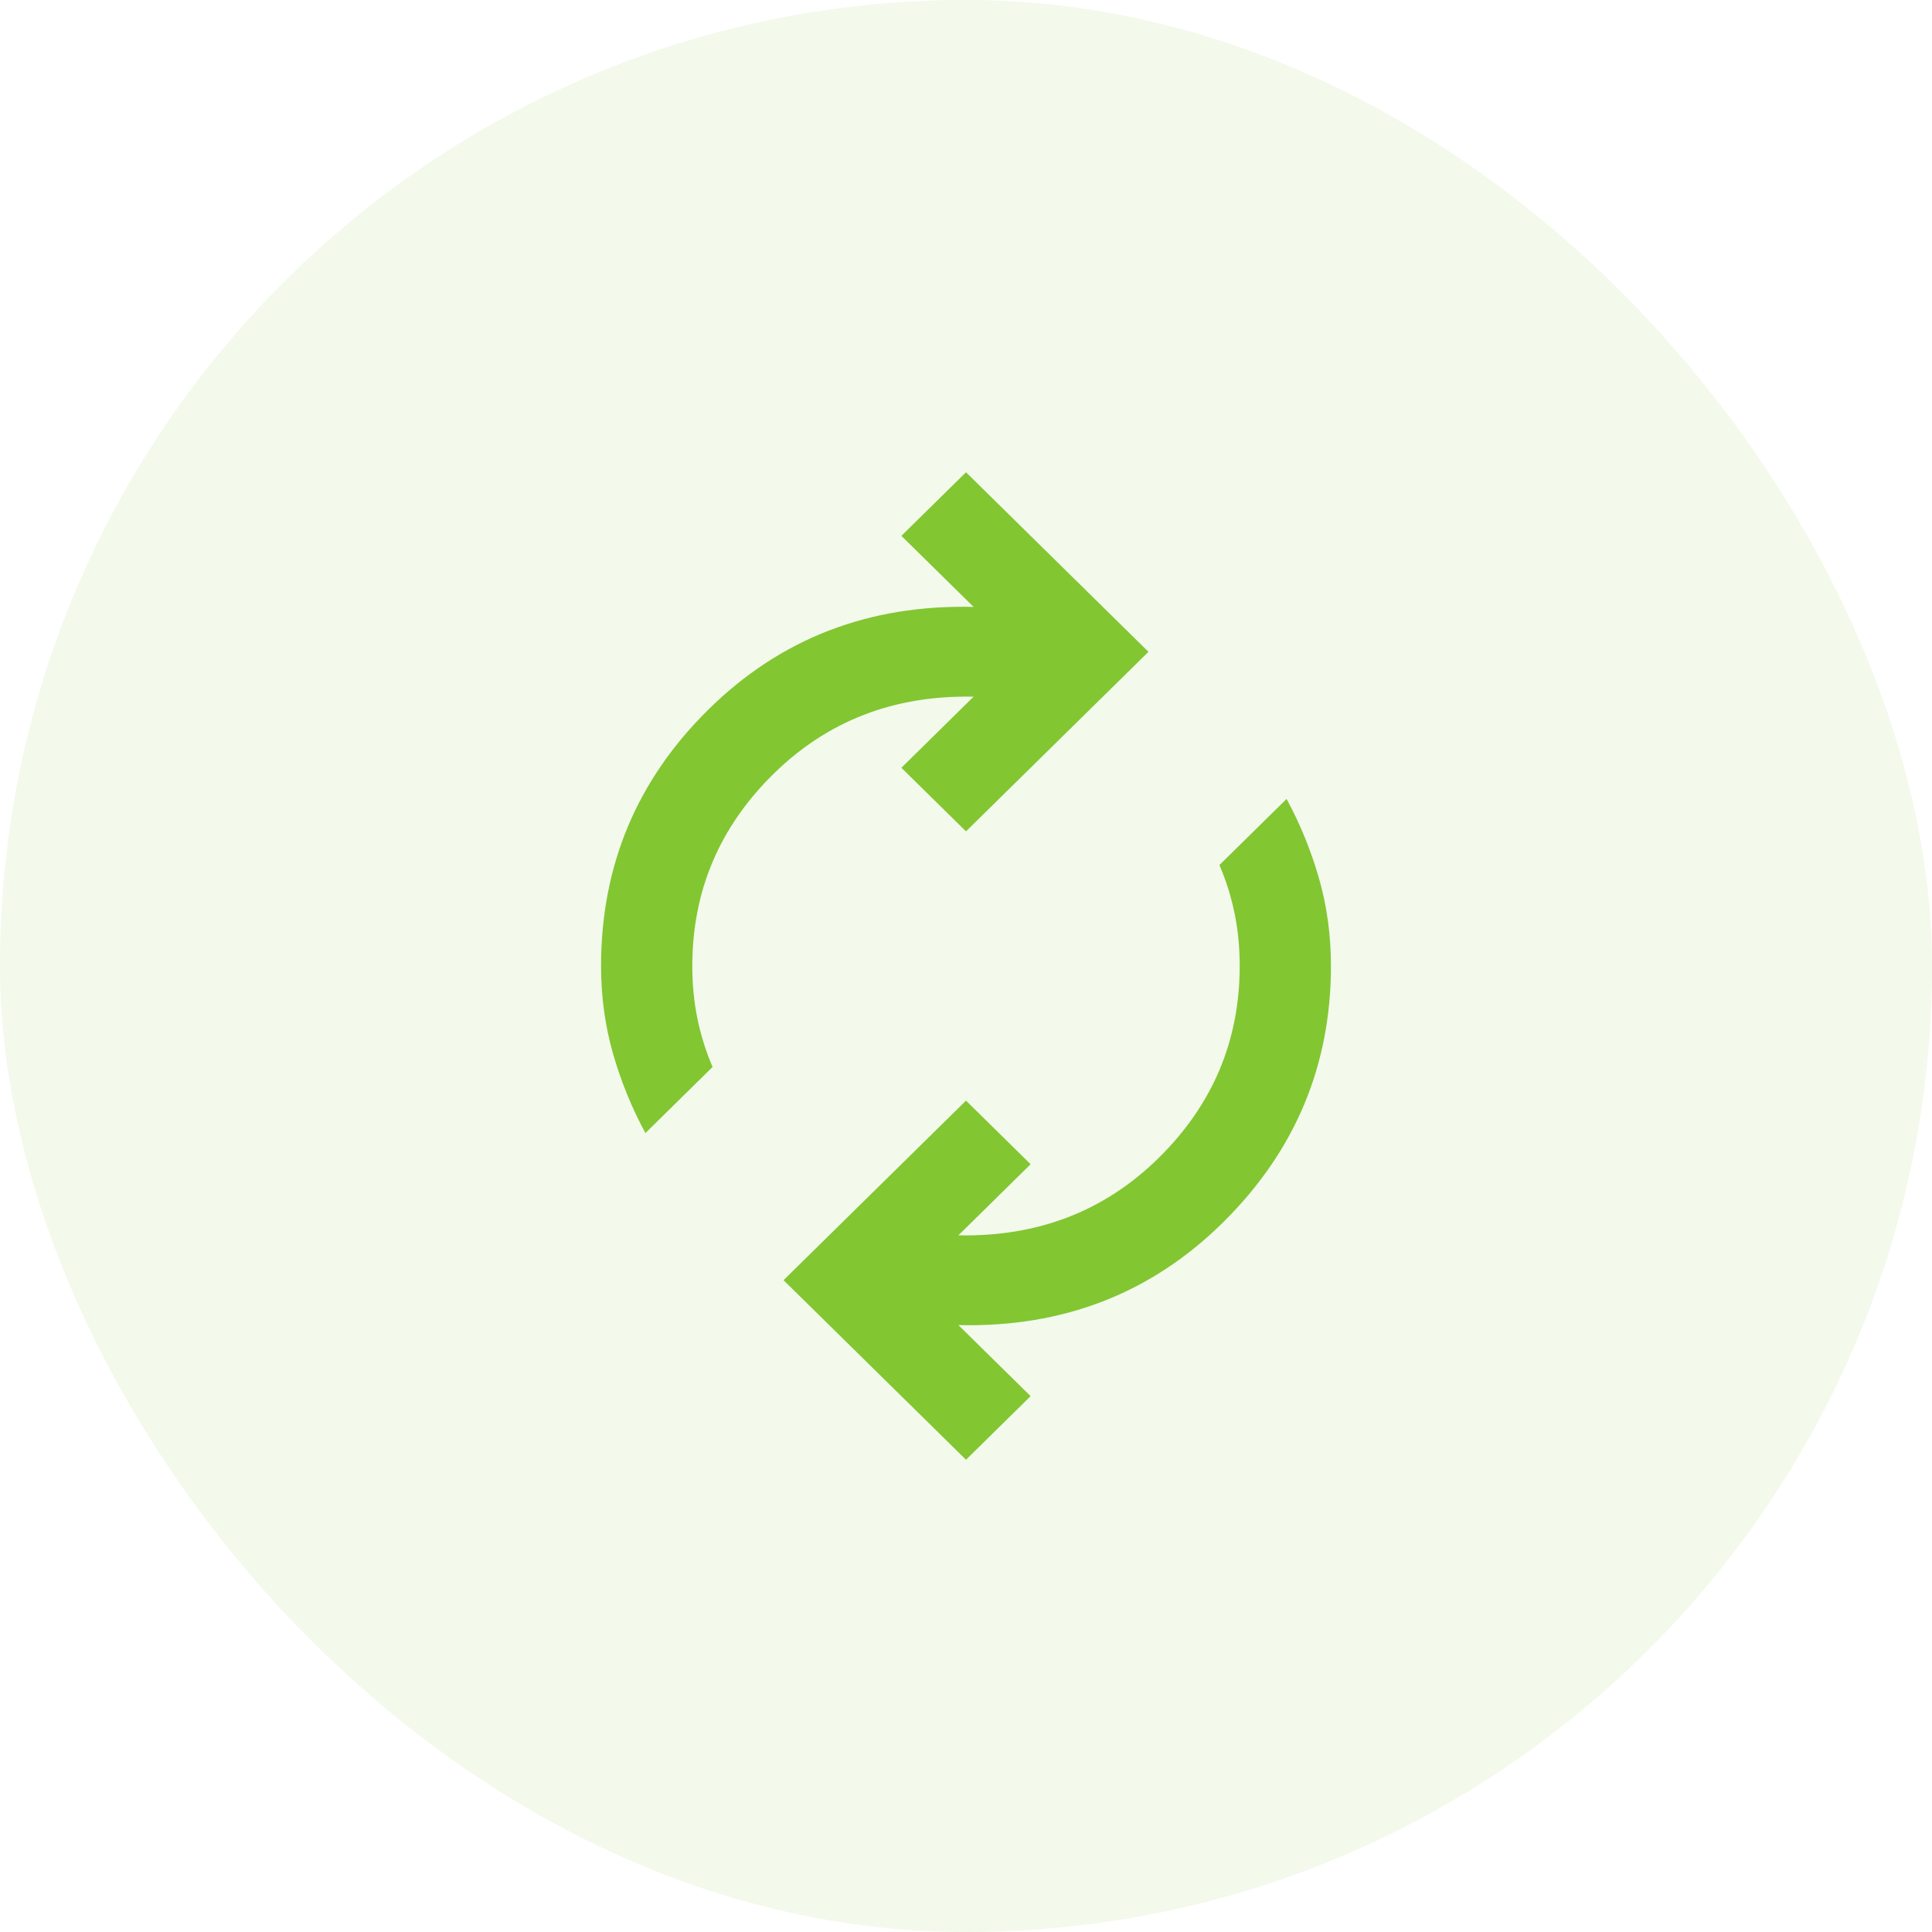
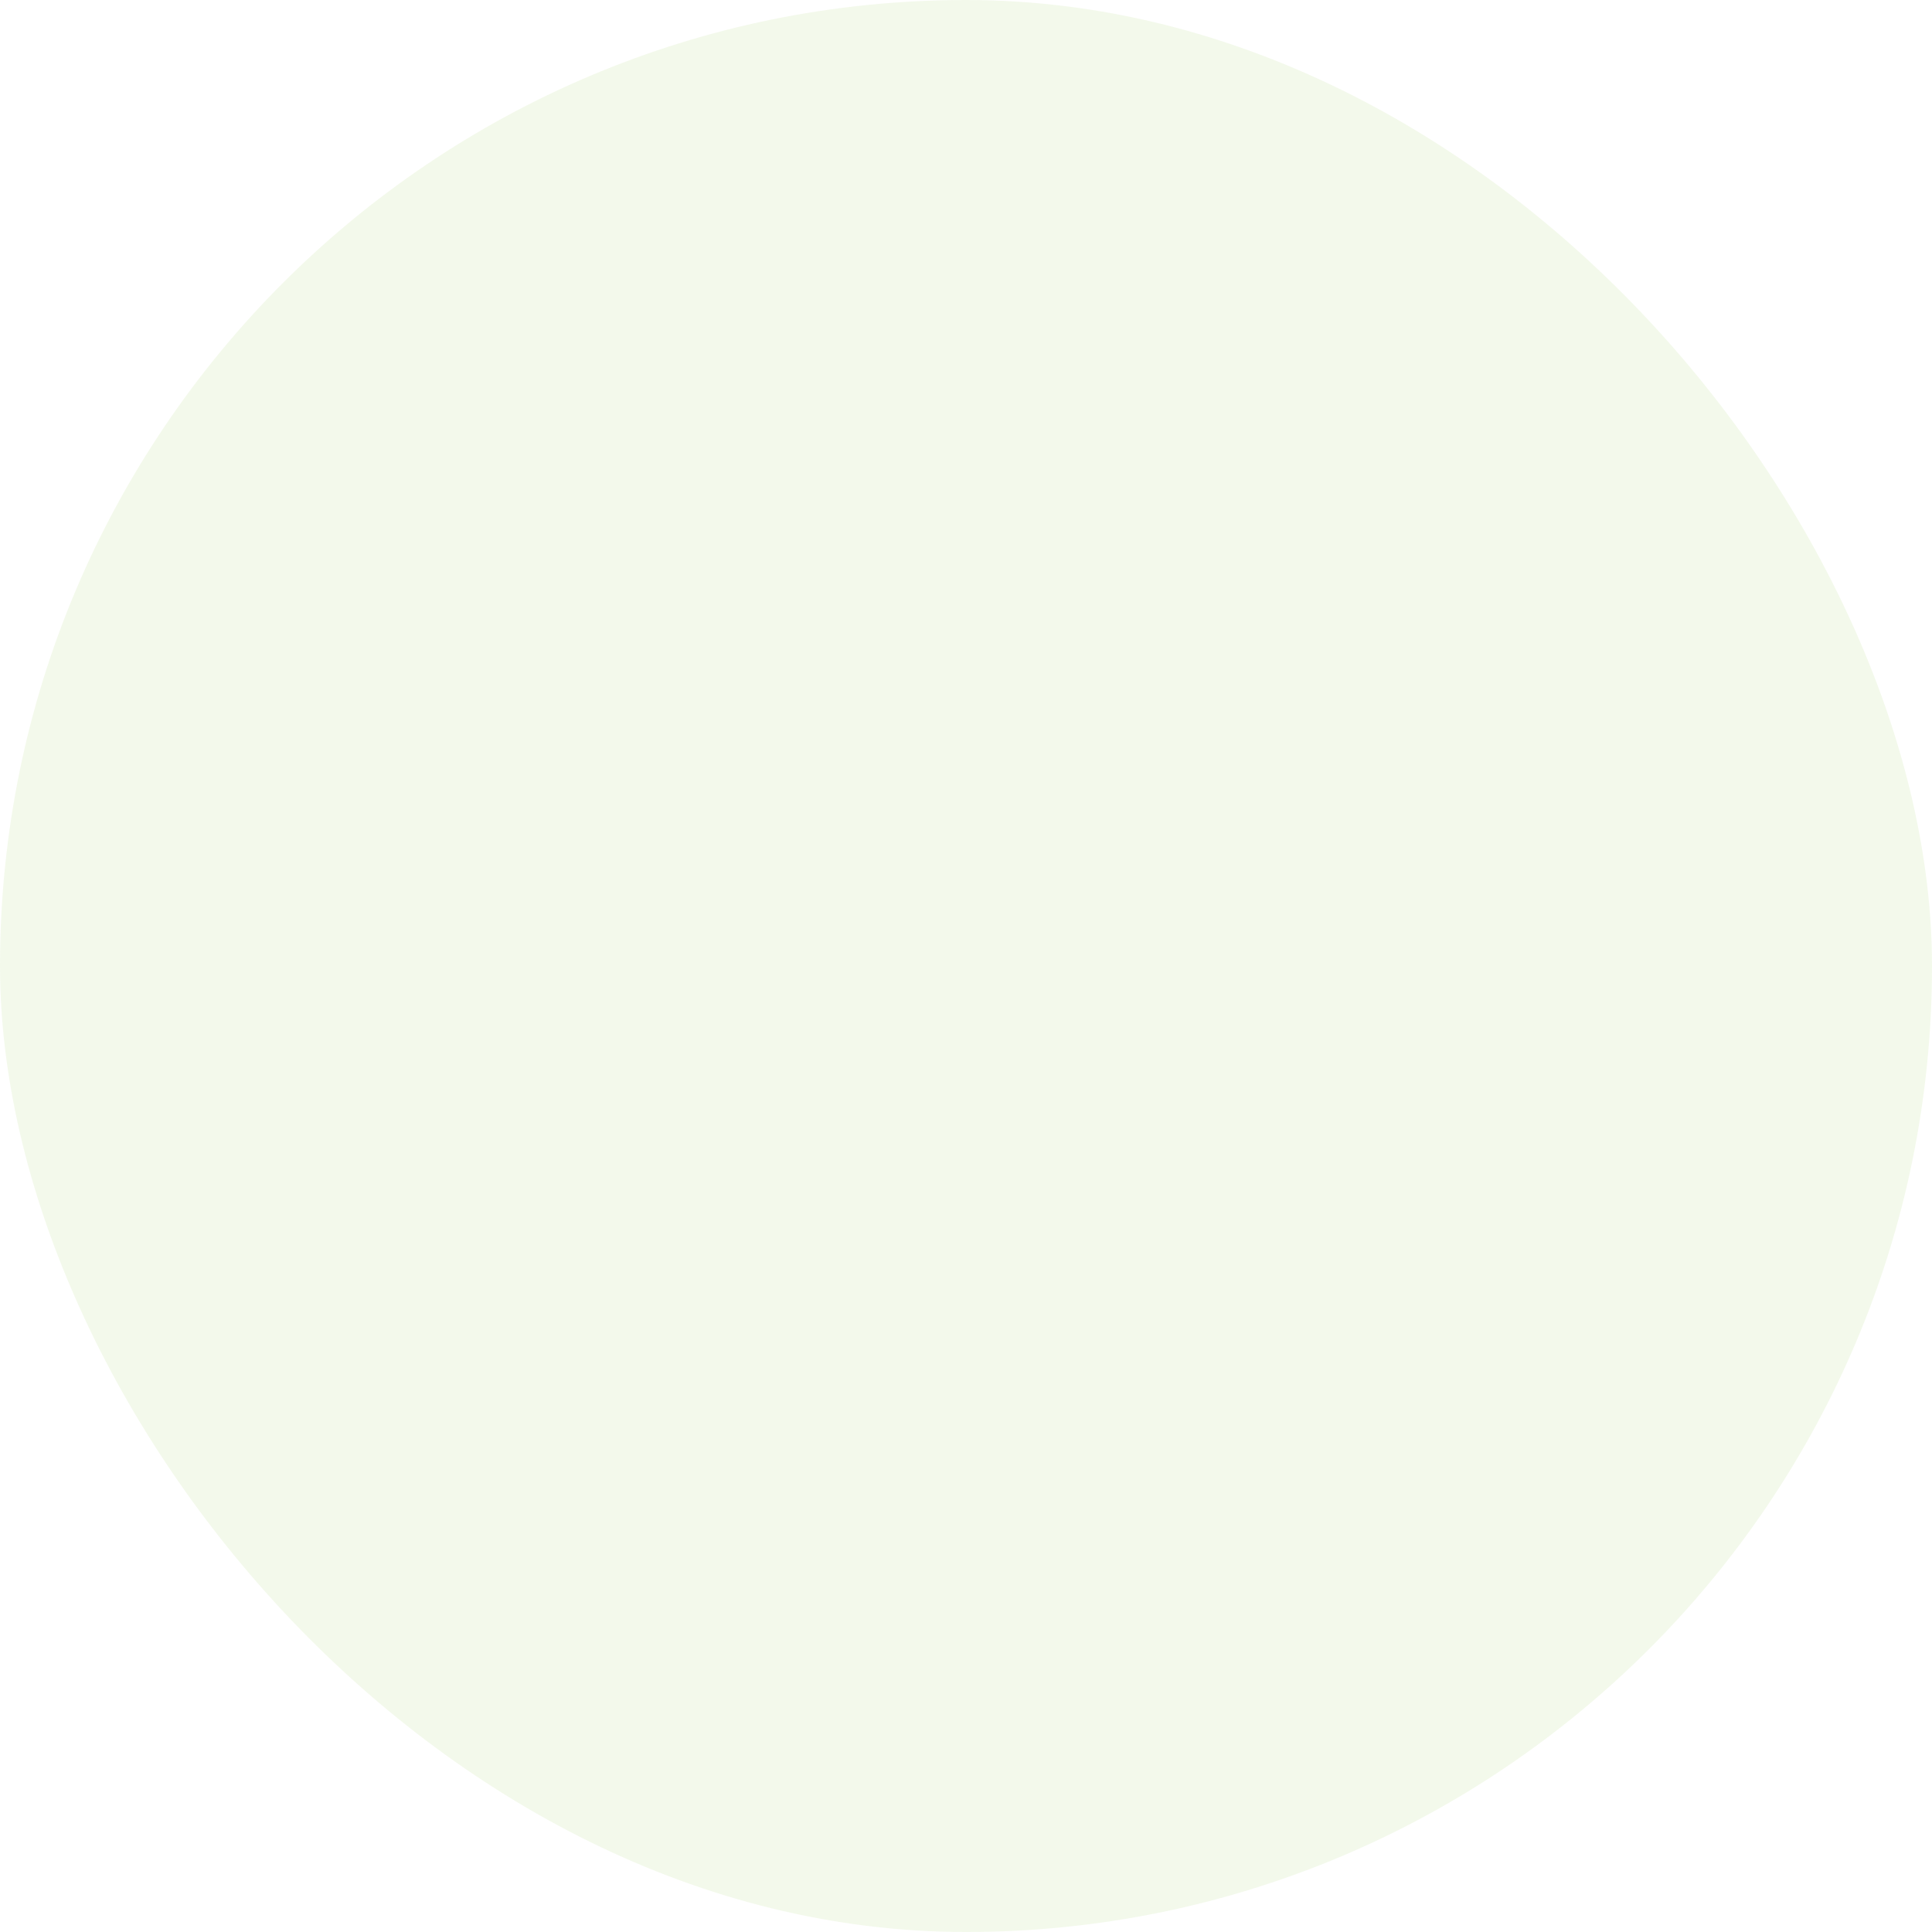
<svg xmlns="http://www.w3.org/2000/svg" width="45" height="45" viewBox="0 0 45 45" fill="none">
  <rect width="45" height="45" rx="22.5" fill="#82C632" fill-opacity="0.1" />
-   <path d="M15.033 26.391C14.718 25.811 14.467 25.196 14.28 24.547C14.094 23.899 14 23.216 14 22.5C14 20.157 14.836 18.163 16.509 16.518C18.181 14.872 20.237 14.078 22.677 14.136L20.995 12.481L22.5 11L26.75 15.182L22.5 19.364L20.995 17.883L22.677 16.227C20.828 16.189 19.273 16.789 18.014 18.028C16.755 19.267 16.125 20.758 16.125 22.5C16.125 22.926 16.164 23.332 16.243 23.72C16.322 24.107 16.44 24.484 16.597 24.852L15.033 26.391ZM22.5 34L18.25 29.818L22.5 25.636L24.005 27.117L22.323 28.773C24.172 28.811 25.727 28.211 26.986 26.972C28.245 25.733 28.875 24.242 28.875 22.5C28.875 22.074 28.836 21.668 28.757 21.28C28.678 20.893 28.56 20.516 28.403 20.148L29.967 18.609C30.282 19.189 30.533 19.804 30.72 20.453C30.907 21.101 31 21.784 31 22.5C31 24.823 30.164 26.812 28.491 28.468C26.819 30.123 24.763 30.922 22.323 30.864L24.005 32.519L22.5 34Z" fill="#82C632" />
</svg>